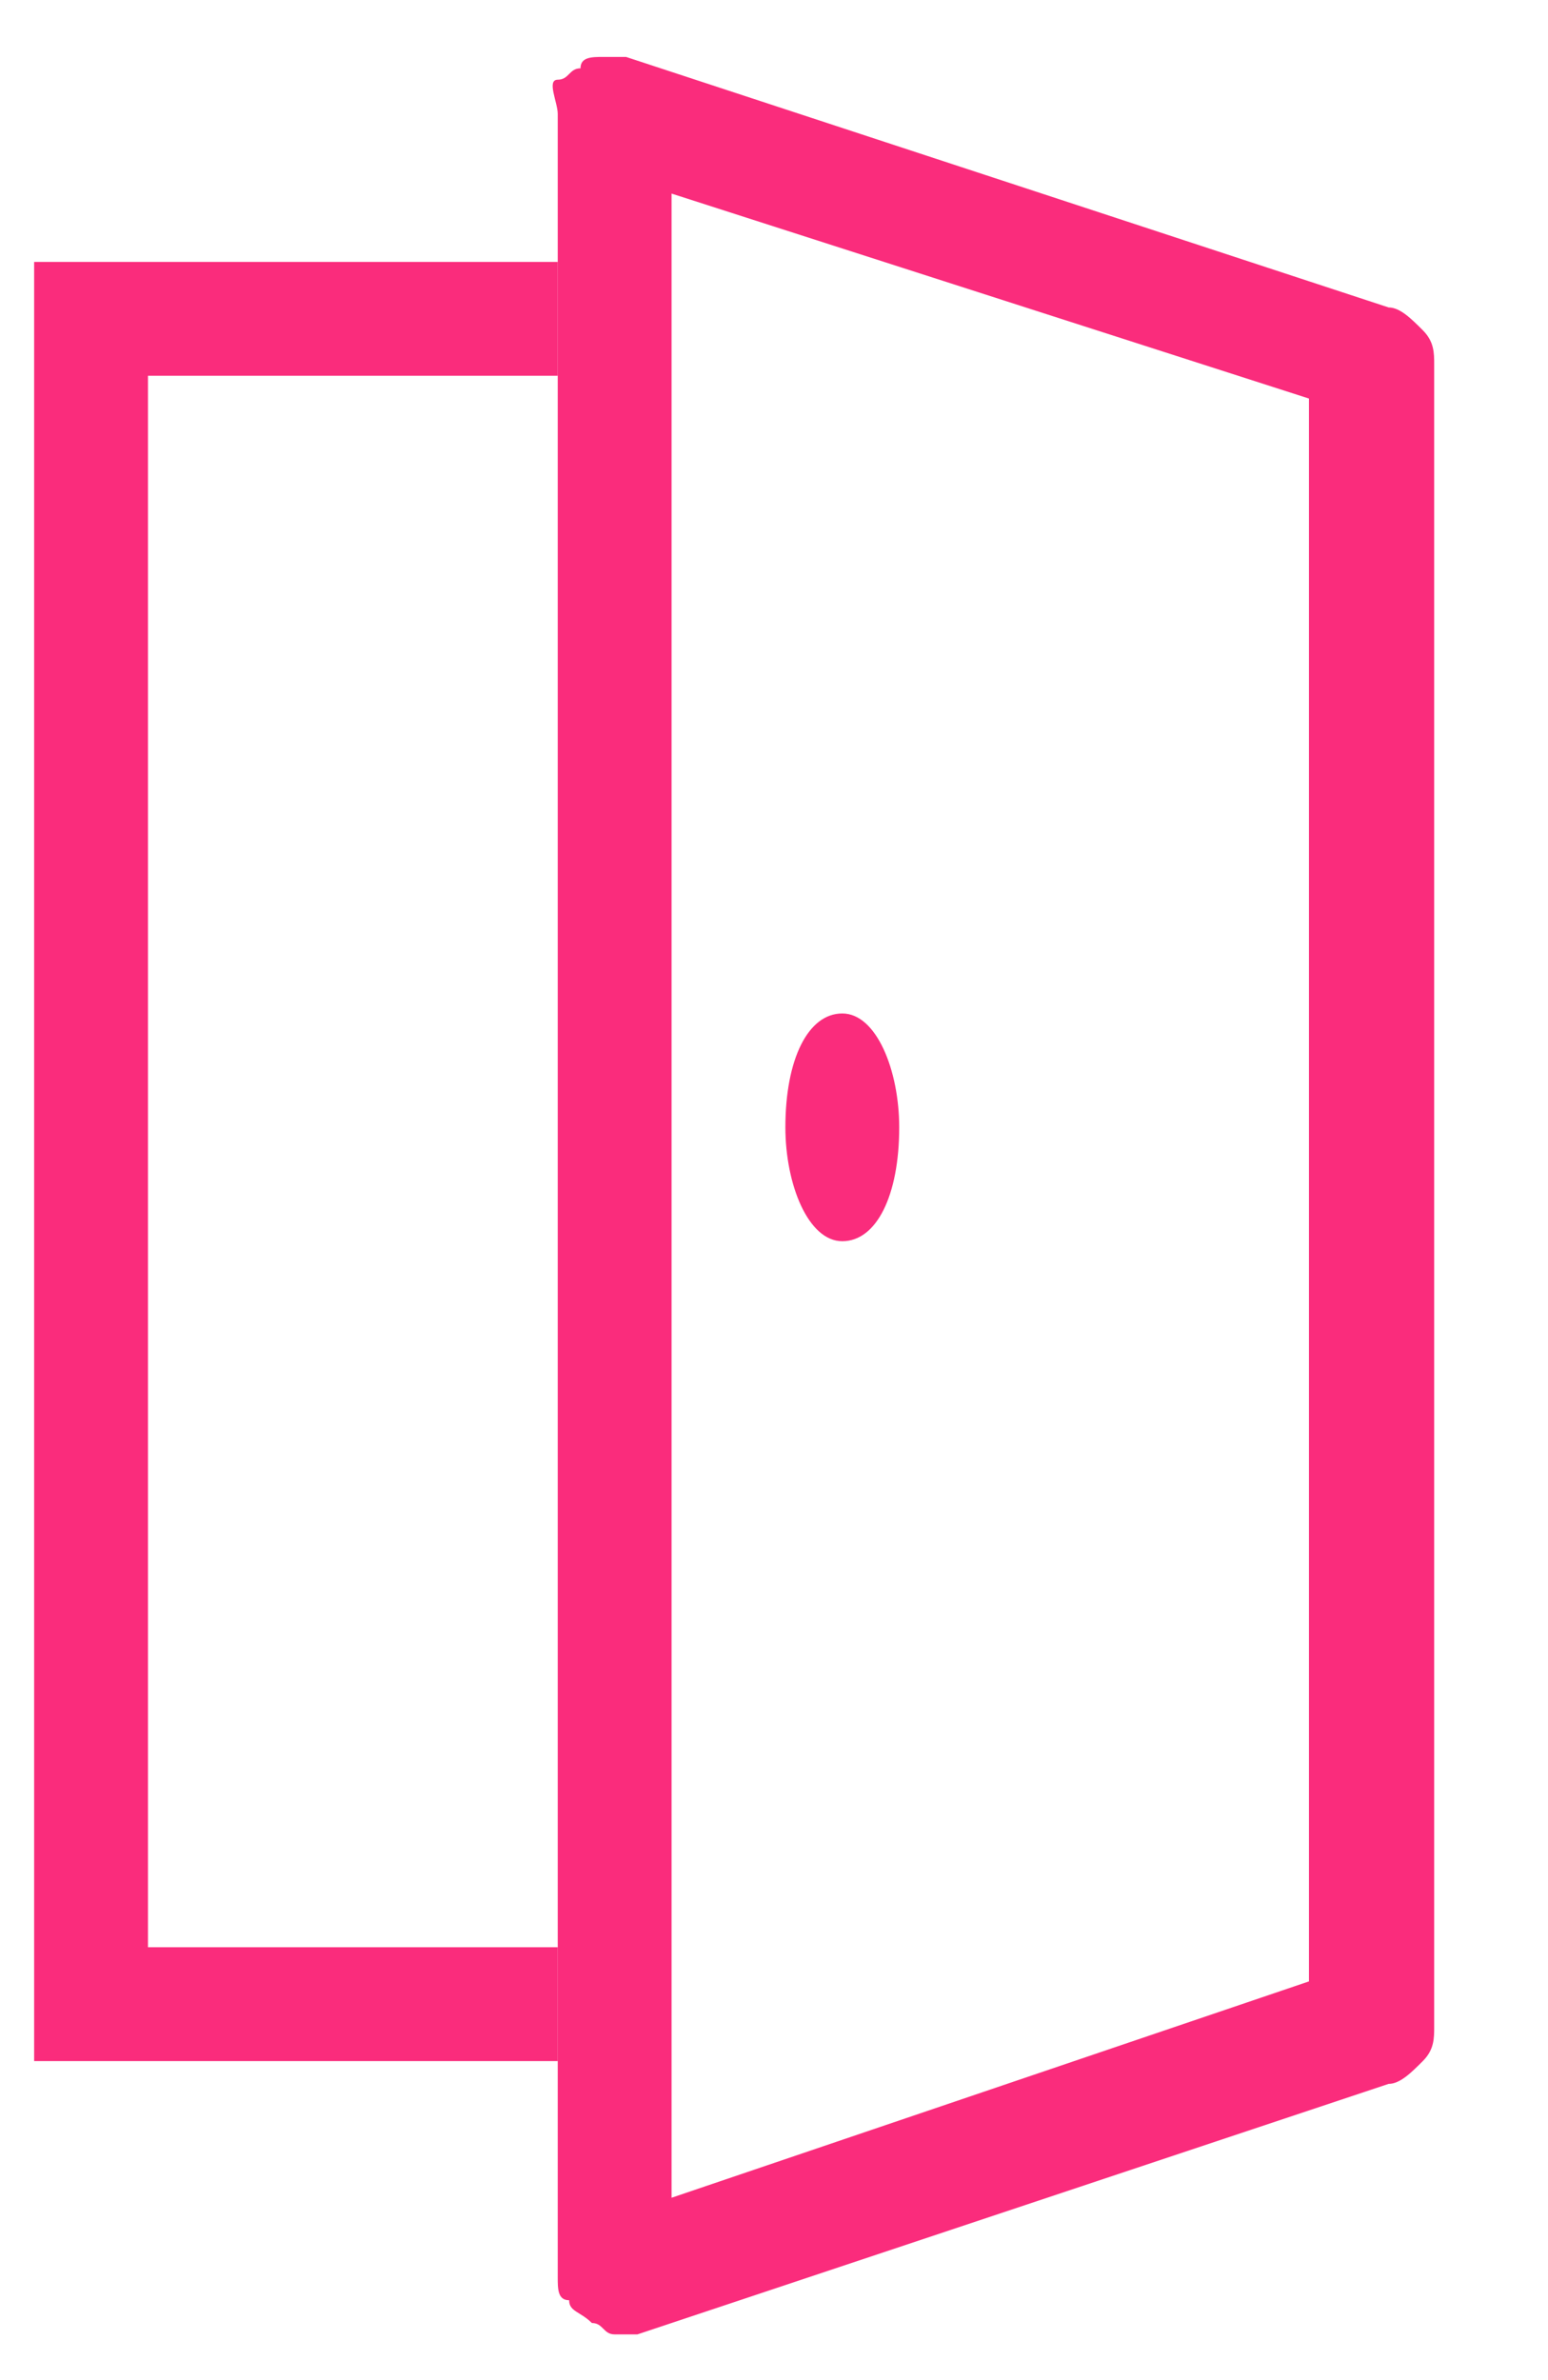
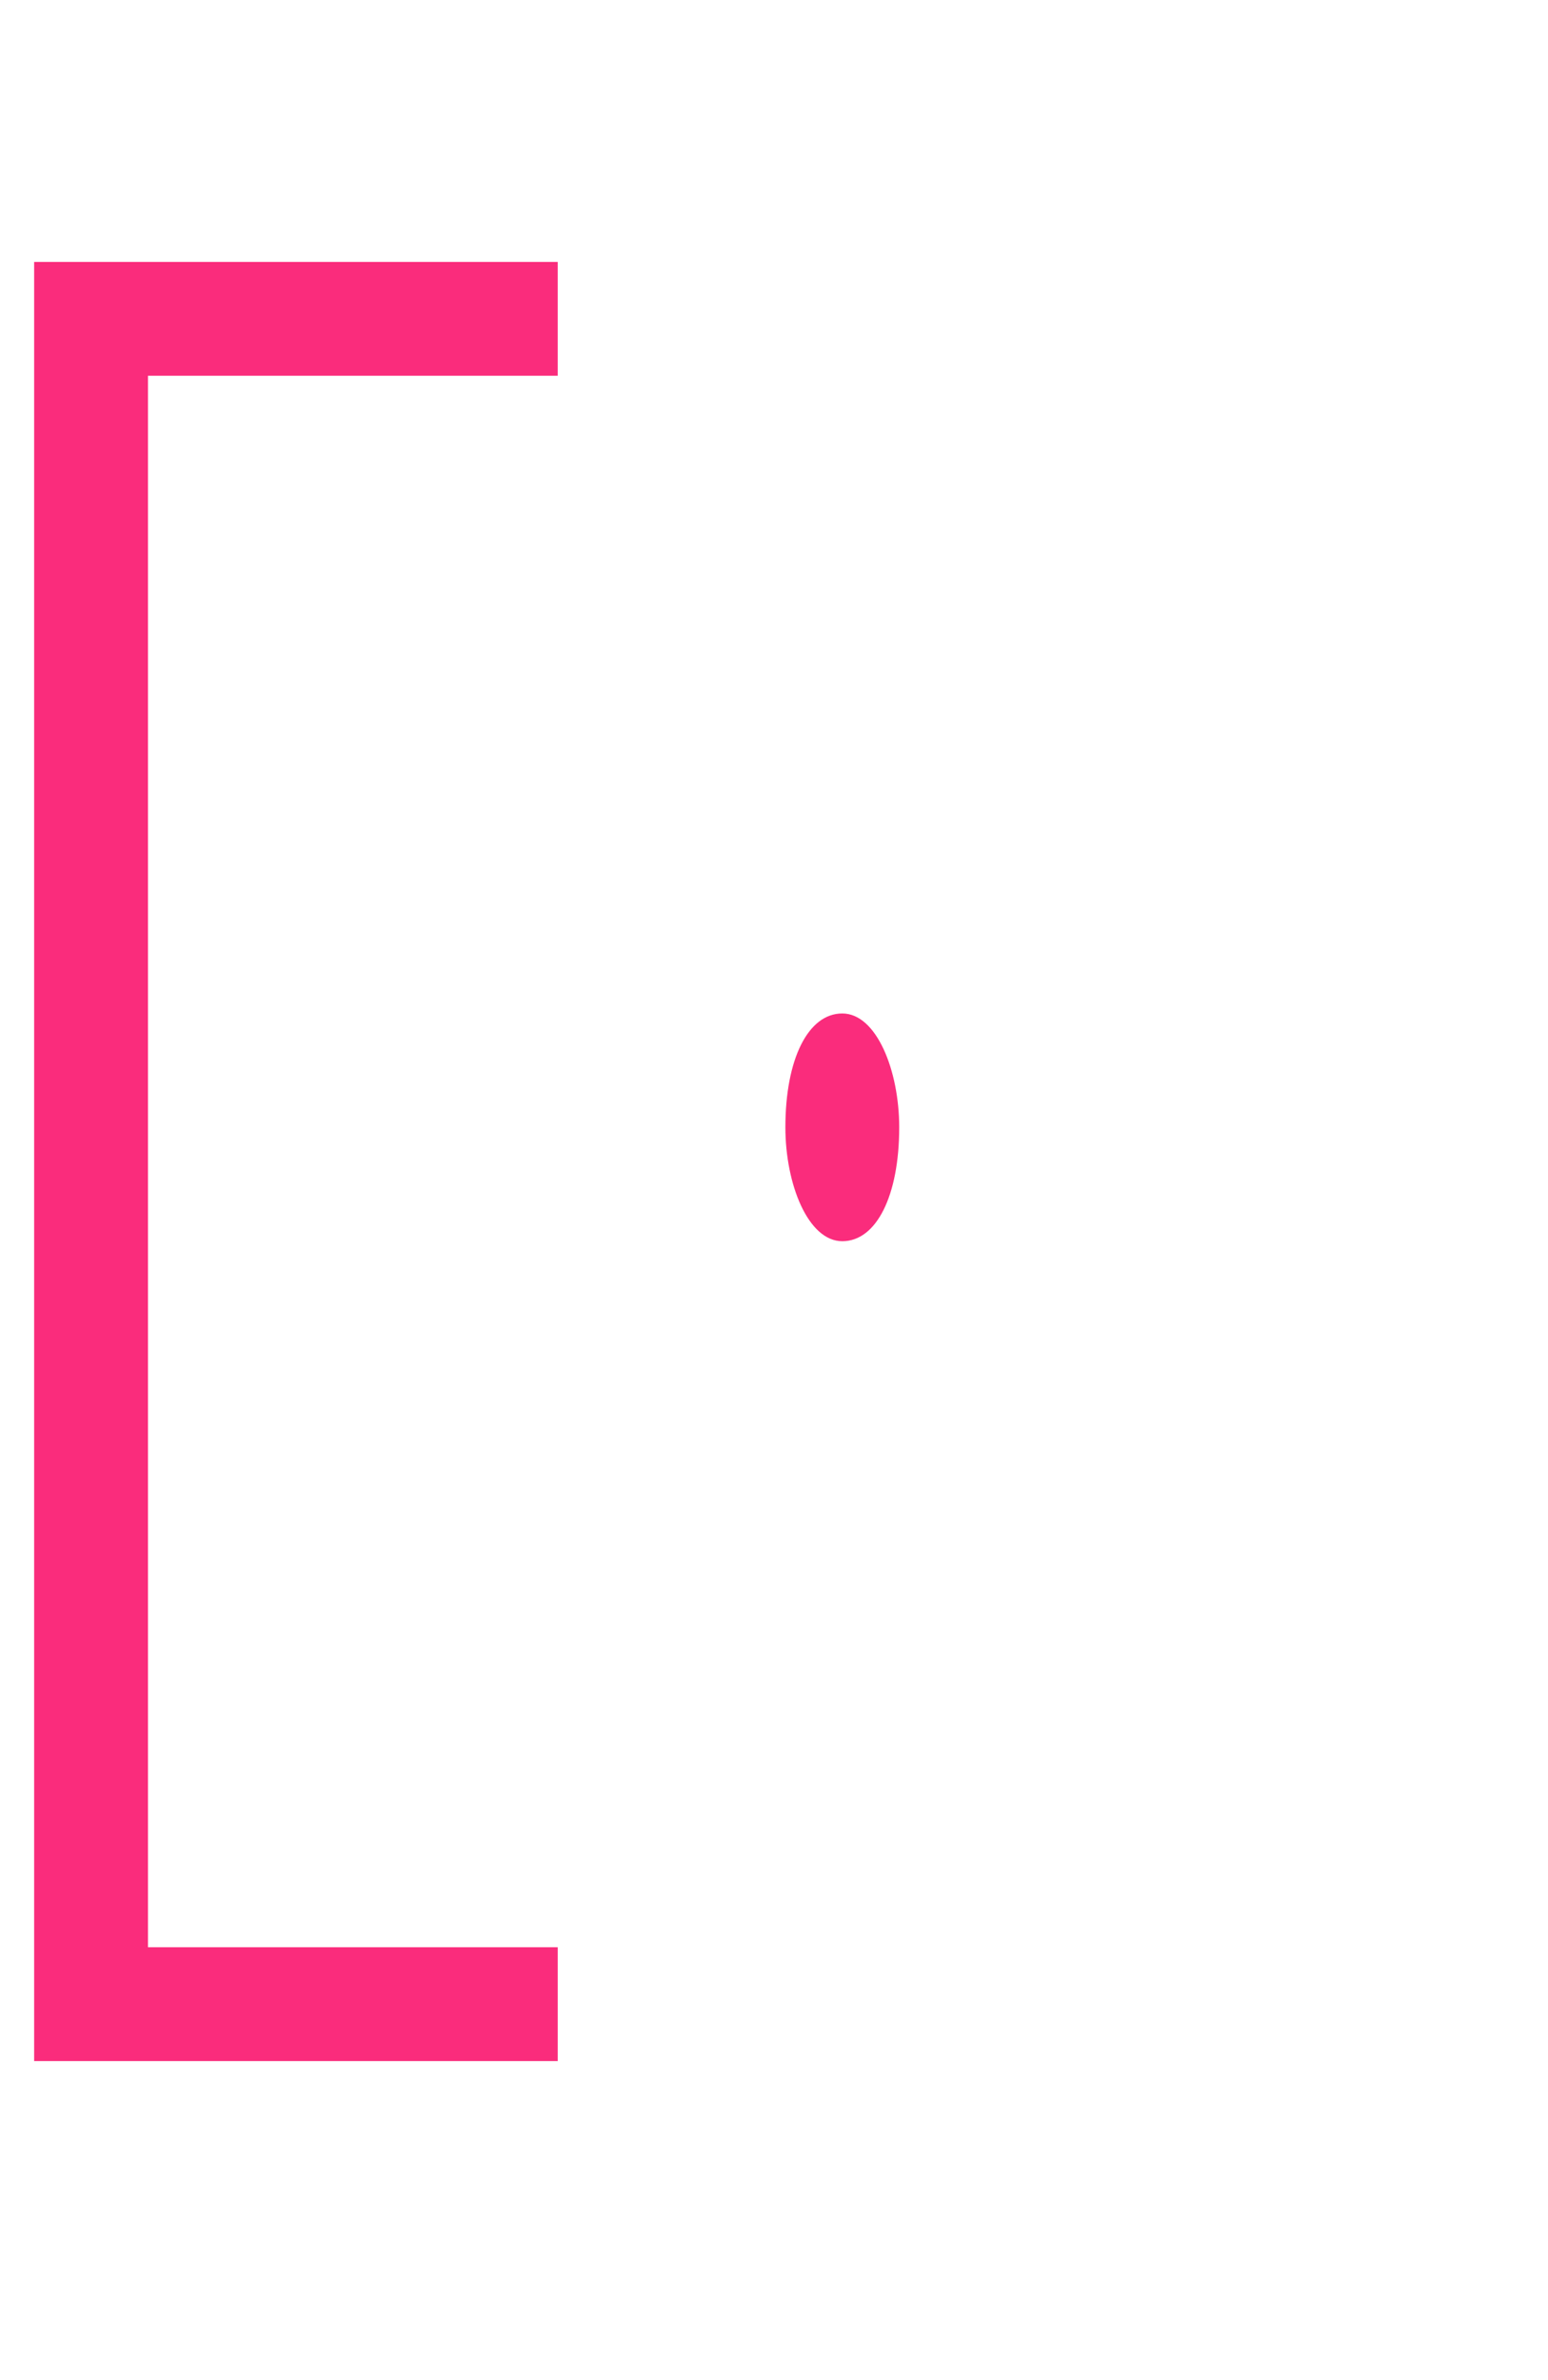
<svg xmlns="http://www.w3.org/2000/svg" version="1.1" id="Layer_1" x="0px" y="0px" viewBox="0 0 13.6 20.9" style="enable-background:new 0 0 13.6 20.9;" xml:space="preserve">
  <style type="text/css"> .st0{fill-rule:evenodd;clip-rule:evenodd;fill:#FA2C7C;} .st1{fill:#FA2C7C;} </style>
-   <path class="st0" d="M5.9,1.7v17.6l5.6-1.9V3.5L5.9,1.7z M5.5,0.5c-0.1,0-0.2,0-0.2,0c-0.1,0-0.2,0-0.2,0.1C5,0.6,5,0.7,4.9,0.7 S4.9,0.9,4.9,1v19c0,0.1,0,0.2,0.1,0.2c0,0.1,0.1,0.1,0.2,0.2c0.1,0,0.1,0.1,0.2,0.1c0.1,0,0.2,0,0.2,0l6.6-2.2 c0.1,0,0.2-0.1,0.3-0.2c0.1-0.1,0.1-0.2,0.1-0.3V3.2c0-0.1,0-0.2-0.1-0.3c-0.1-0.1-0.2-0.2-0.3-0.2L5.5,0.5z" />
  <path class="st1" d="M7.9,9.9c0,0.6-0.2,1-0.5,1s-0.5-0.5-0.5-1c0-0.6,0.2-1,0.5-1S7.9,9.4,7.9,9.9z" />
  <path class="st0" d="M4.9,2.3H0.3v15.8h4.6v-1H1.3V3.3h3.6V2.3z" />
</svg>